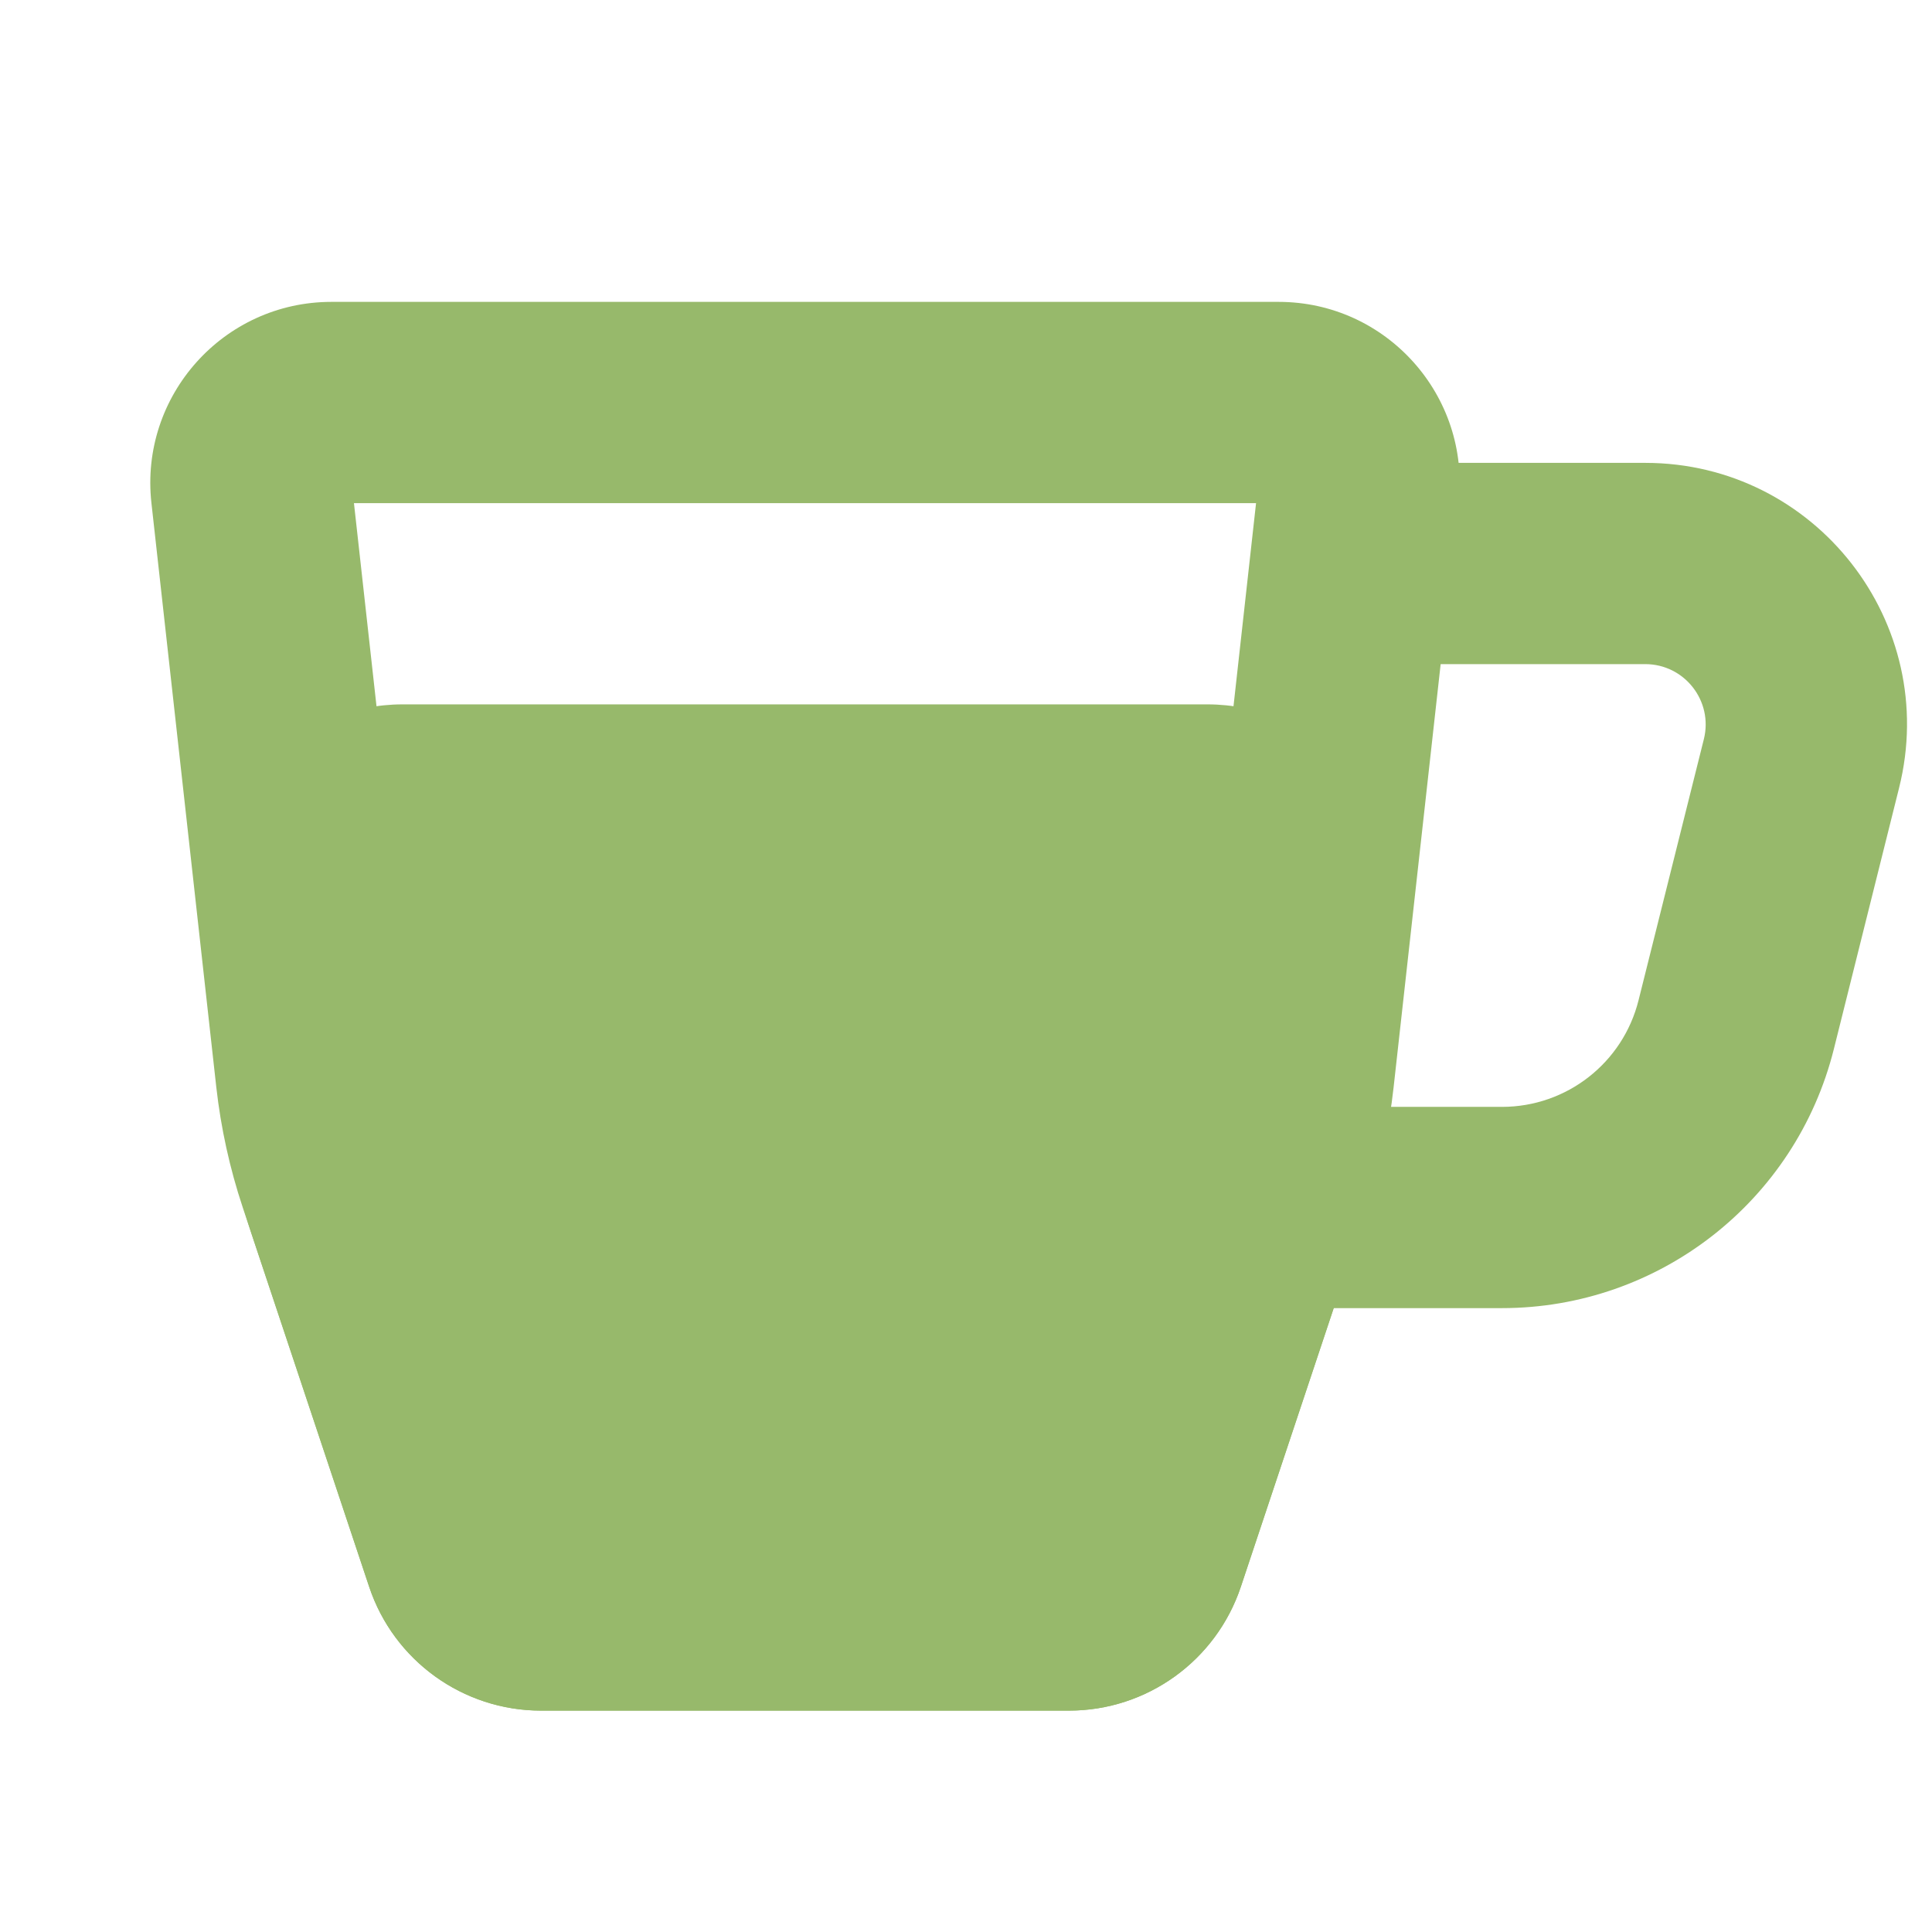
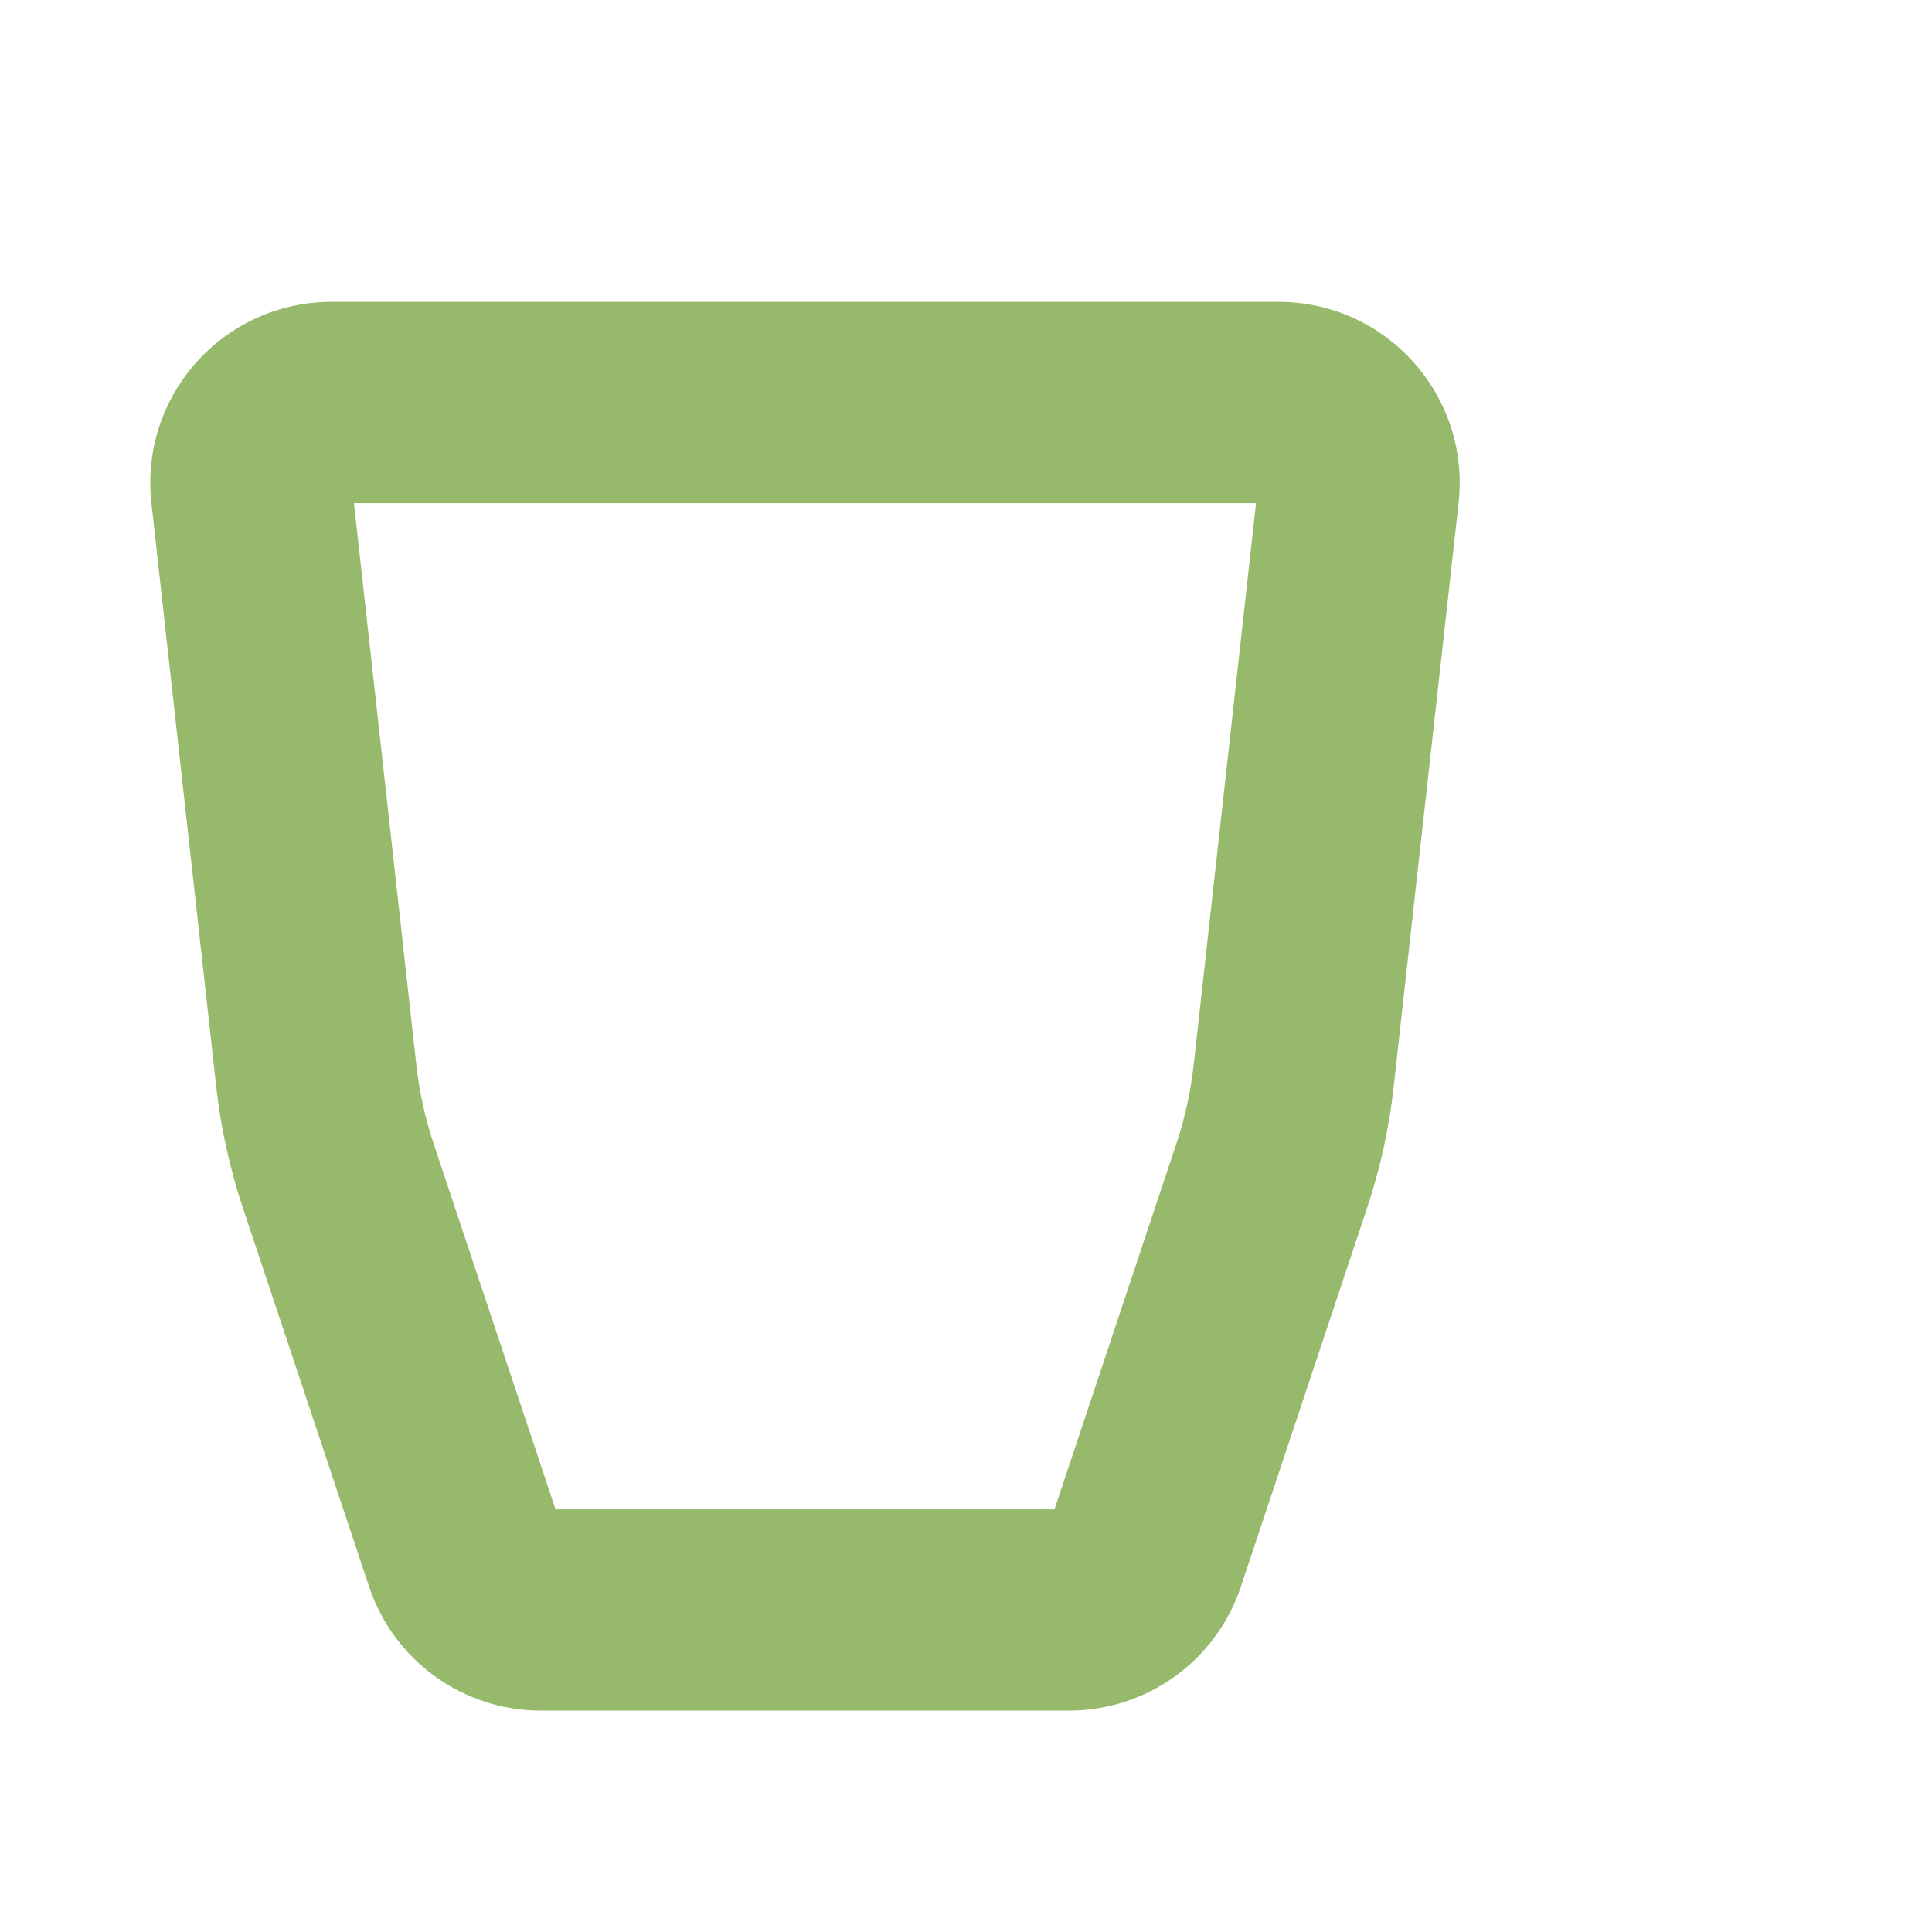
<svg xmlns="http://www.w3.org/2000/svg" fill="none" height="24" viewBox="0 0 24 24" width="24">
-   <path d="M22.379 9.485L21.166 9.182L22.379 9.485ZM17 8.25H20.438V5.75H17V8.25ZM21.166 9.182L20.355 12.424L22.781 13.031L23.591 9.788L21.166 9.182ZM18.658 13.75H16V16.25H18.658V13.75ZM20.355 12.424C20.161 13.204 19.461 13.75 18.658 13.75V16.25C20.608 16.25 22.308 14.923 22.781 13.031L20.355 12.424ZM20.438 8.25C20.926 8.25 21.284 8.709 21.166 9.182L23.591 9.788C24.104 7.737 22.553 5.75 20.438 5.75V8.25Z" fill="#97B96B" />
  <path d="M15.799 14.603L14.613 14.208L15.799 14.603ZM14.228 19.316L13.042 18.921L14.228 19.316ZM5.772 19.316L4.586 19.712L5.772 19.316ZM16.877 6.11L15.634 5.972L16.877 6.11ZM4.117 6.25H15.883V3.75H4.117V6.25ZM5.172 13.23L4.366 5.972L1.881 6.248L2.687 13.506L5.172 13.23ZM13.279 18.75H6.721V21.25H13.279V18.75ZM15.634 5.972L14.828 13.23L17.312 13.506L18.119 6.248L15.634 5.972ZM6.958 18.921L5.387 14.208L3.015 14.998L4.586 19.712L6.958 18.921ZM14.613 14.208L13.042 18.921L15.414 19.712L16.985 14.998L14.613 14.208ZM14.828 13.23C14.791 13.563 14.719 13.89 14.613 14.208L16.985 14.998C17.146 14.514 17.256 14.014 17.312 13.506L14.828 13.23ZM13.279 21.25C14.248 21.25 15.107 20.63 15.414 19.712L13.042 18.921C13.076 18.819 13.172 18.75 13.279 18.75V21.25ZM6.721 18.75C6.828 18.75 6.924 18.819 6.958 18.921L4.586 19.712C4.892 20.63 5.752 21.25 6.721 21.25V18.75ZM2.687 13.506C2.744 14.014 2.854 14.514 3.015 14.998L5.387 14.208C5.281 13.89 5.209 13.563 5.172 13.23L2.687 13.506ZM15.883 6.25C15.734 6.25 15.618 6.12 15.634 5.972L18.119 6.248C18.267 4.916 17.224 3.75 15.883 3.75V6.25ZM4.117 3.75C2.776 3.75 1.733 4.916 1.881 6.248L4.366 5.972C4.382 6.12 4.266 6.25 4.117 6.25V3.75Z" fill="#97B96B" />
-   <path d="M16 11C16 10.448 15.552 10 15 10H5C4.448 10 4 10.448 4 11V13.026C4 13.671 4.104 14.312 4.308 14.924L5.772 19.316C5.908 19.725 6.29 20 6.721 20H13.279C13.71 20 14.092 19.725 14.228 19.316L15.692 14.924C15.896 14.312 16 13.671 16 13.026V11Z" fill="#97B96B" />
-   <path d="M14.228 19.316L13.042 18.921L14.228 19.316ZM5.772 19.316L4.586 19.712L5.772 19.316ZM5 11.25H15V8.75H5V11.25ZM5.25 13.026V11H2.75V13.026H5.25ZM13.279 18.75H6.721V21.25H13.279V18.75ZM14.75 11V13.026H17.25V11H14.75ZM6.958 18.921L5.494 14.528L3.122 15.319L4.586 19.712L6.958 18.921ZM14.506 14.528L13.042 18.921L15.414 19.712L16.878 15.319L14.506 14.528ZM14.75 13.026C14.75 13.537 14.668 14.044 14.506 14.528L16.878 15.319C17.124 14.58 17.25 13.806 17.25 13.026H14.75ZM13.279 21.25C14.248 21.25 15.107 20.63 15.414 19.712L13.042 18.921C13.076 18.819 13.172 18.75 13.279 18.75V21.25ZM6.721 18.75C6.828 18.75 6.924 18.819 6.958 18.921L4.586 19.712C4.892 20.63 5.752 21.25 6.721 21.25V18.75ZM2.75 13.026C2.75 13.806 2.876 14.58 3.122 15.319L5.494 14.528C5.332 14.044 5.25 13.537 5.25 13.026H2.75ZM15 11.25C14.862 11.25 14.75 11.138 14.75 11H17.25C17.25 9.757 16.243 8.75 15 8.75V11.25ZM5 8.75C3.757 8.75 2.75 9.757 2.75 11H5.25C5.25 11.138 5.138 11.25 5 11.25V8.75Z" fill="#97B96B" />
</svg>